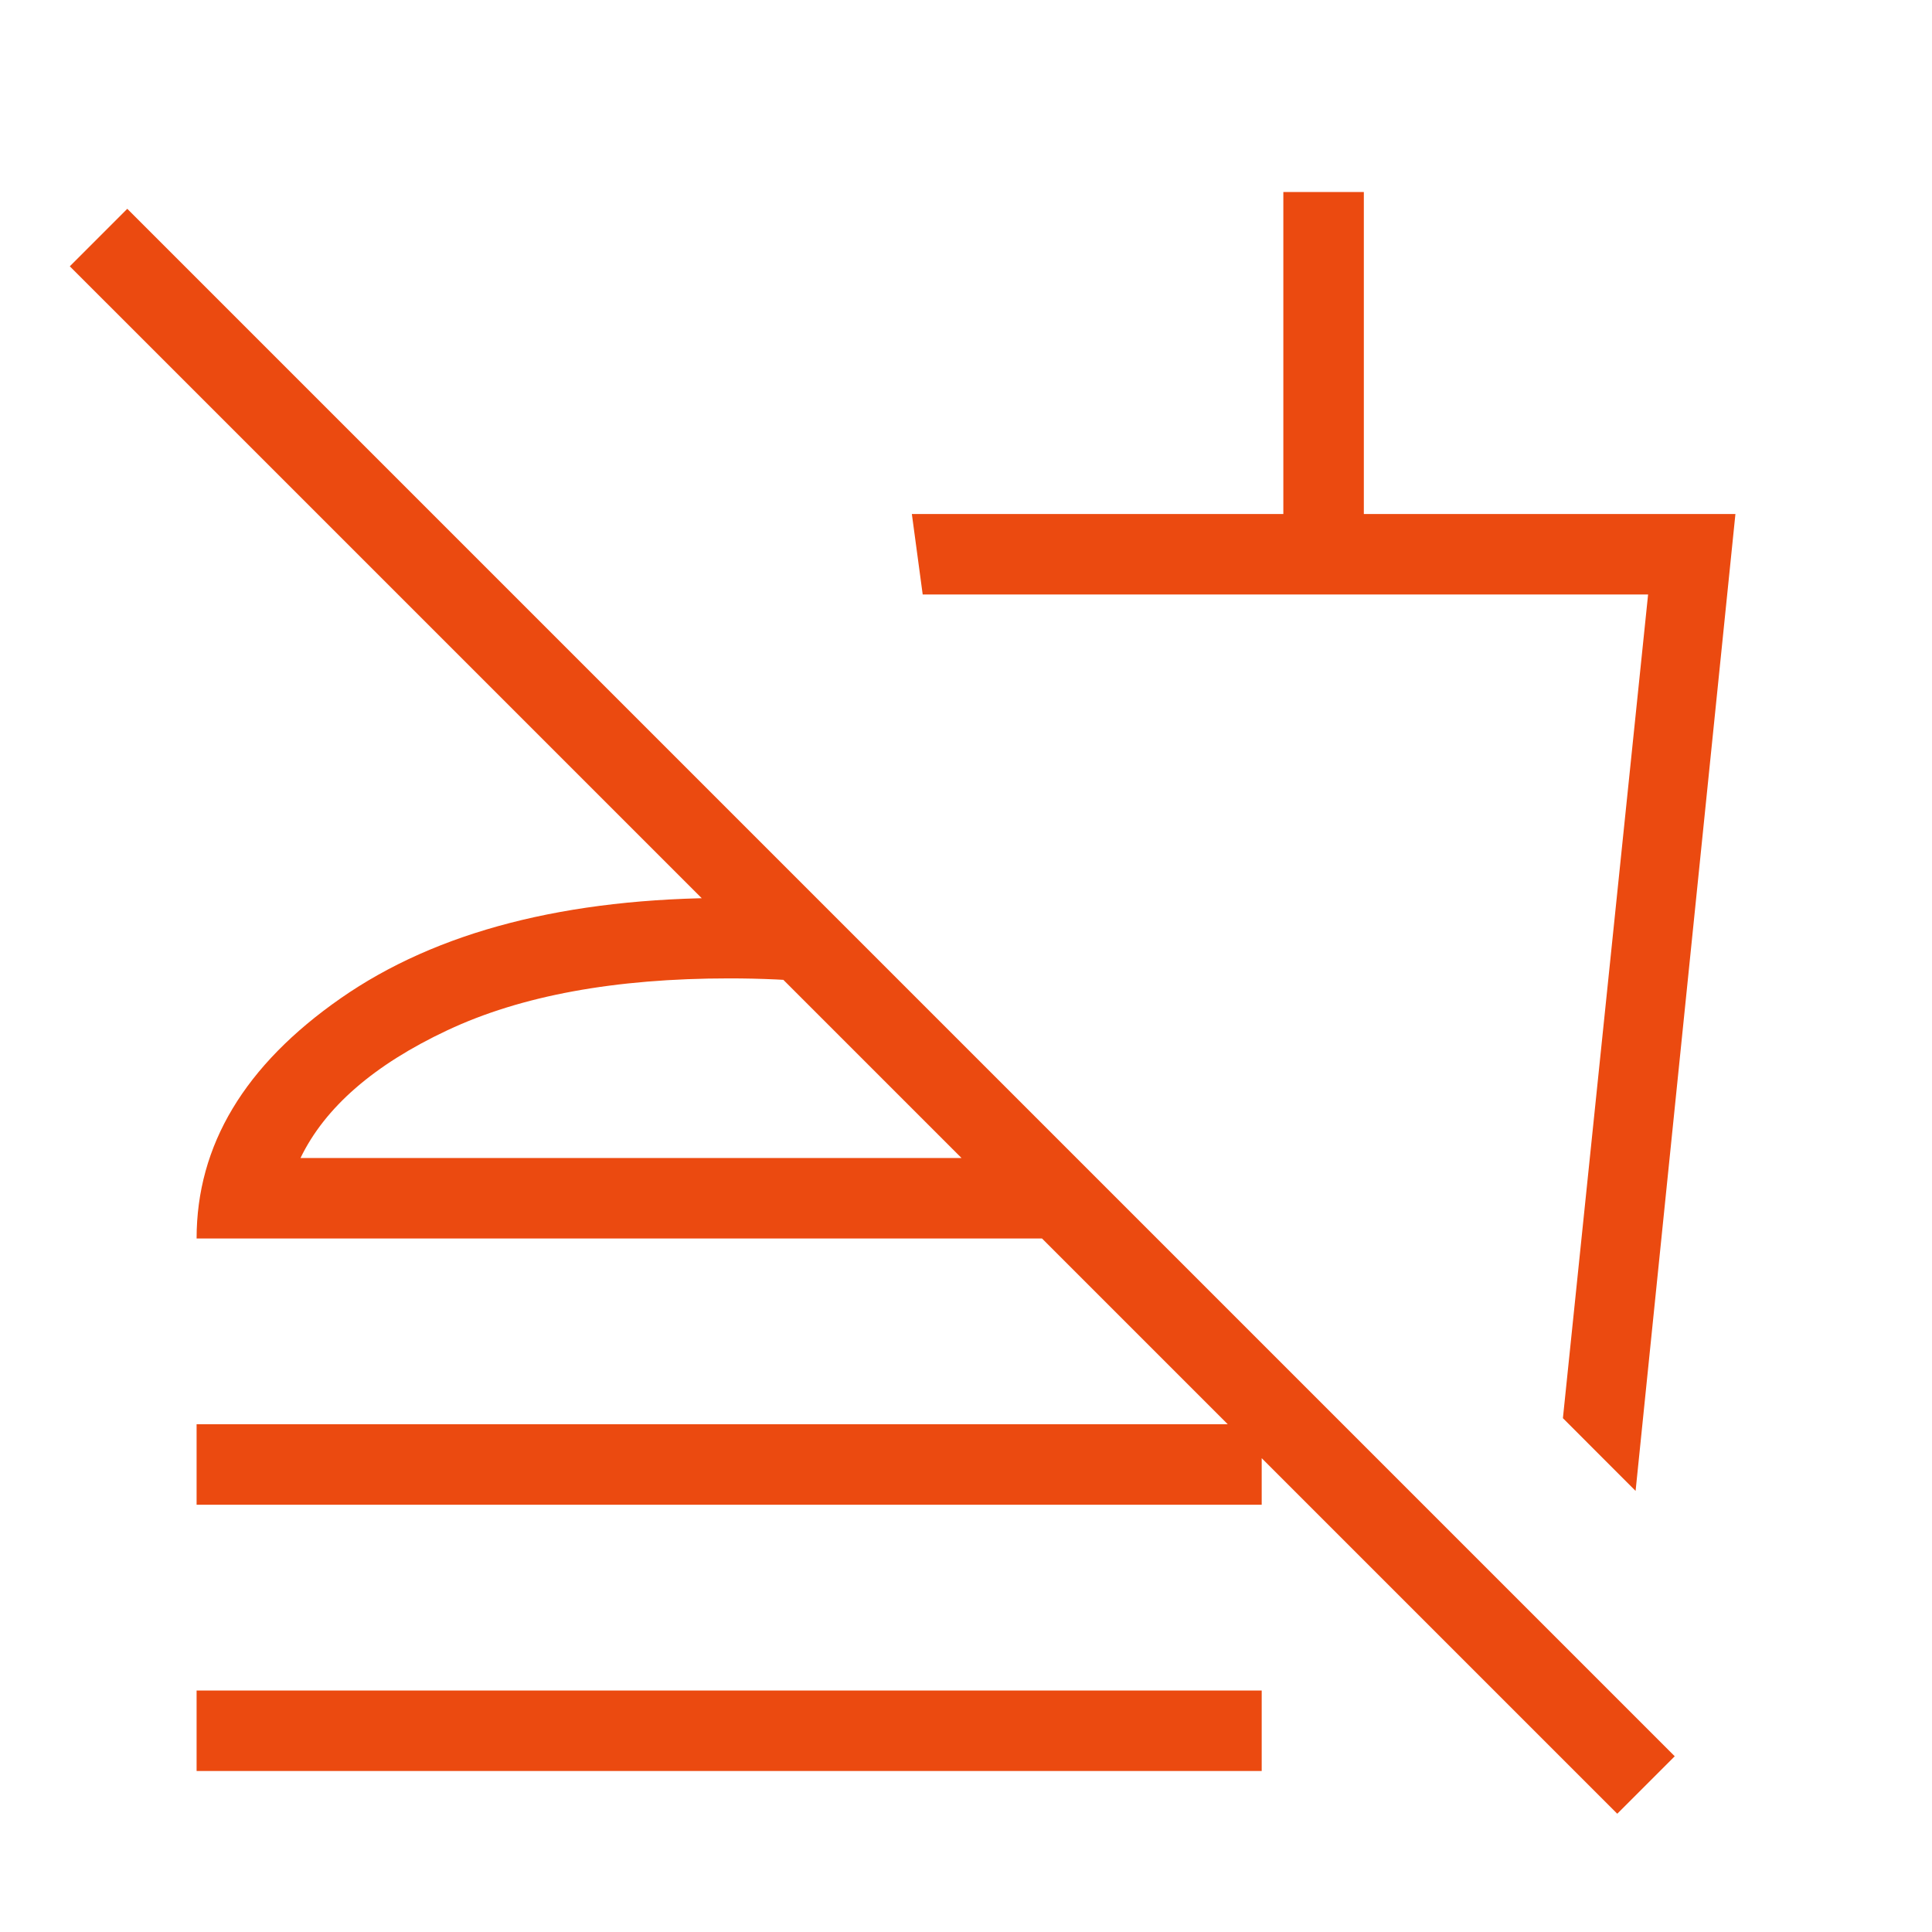
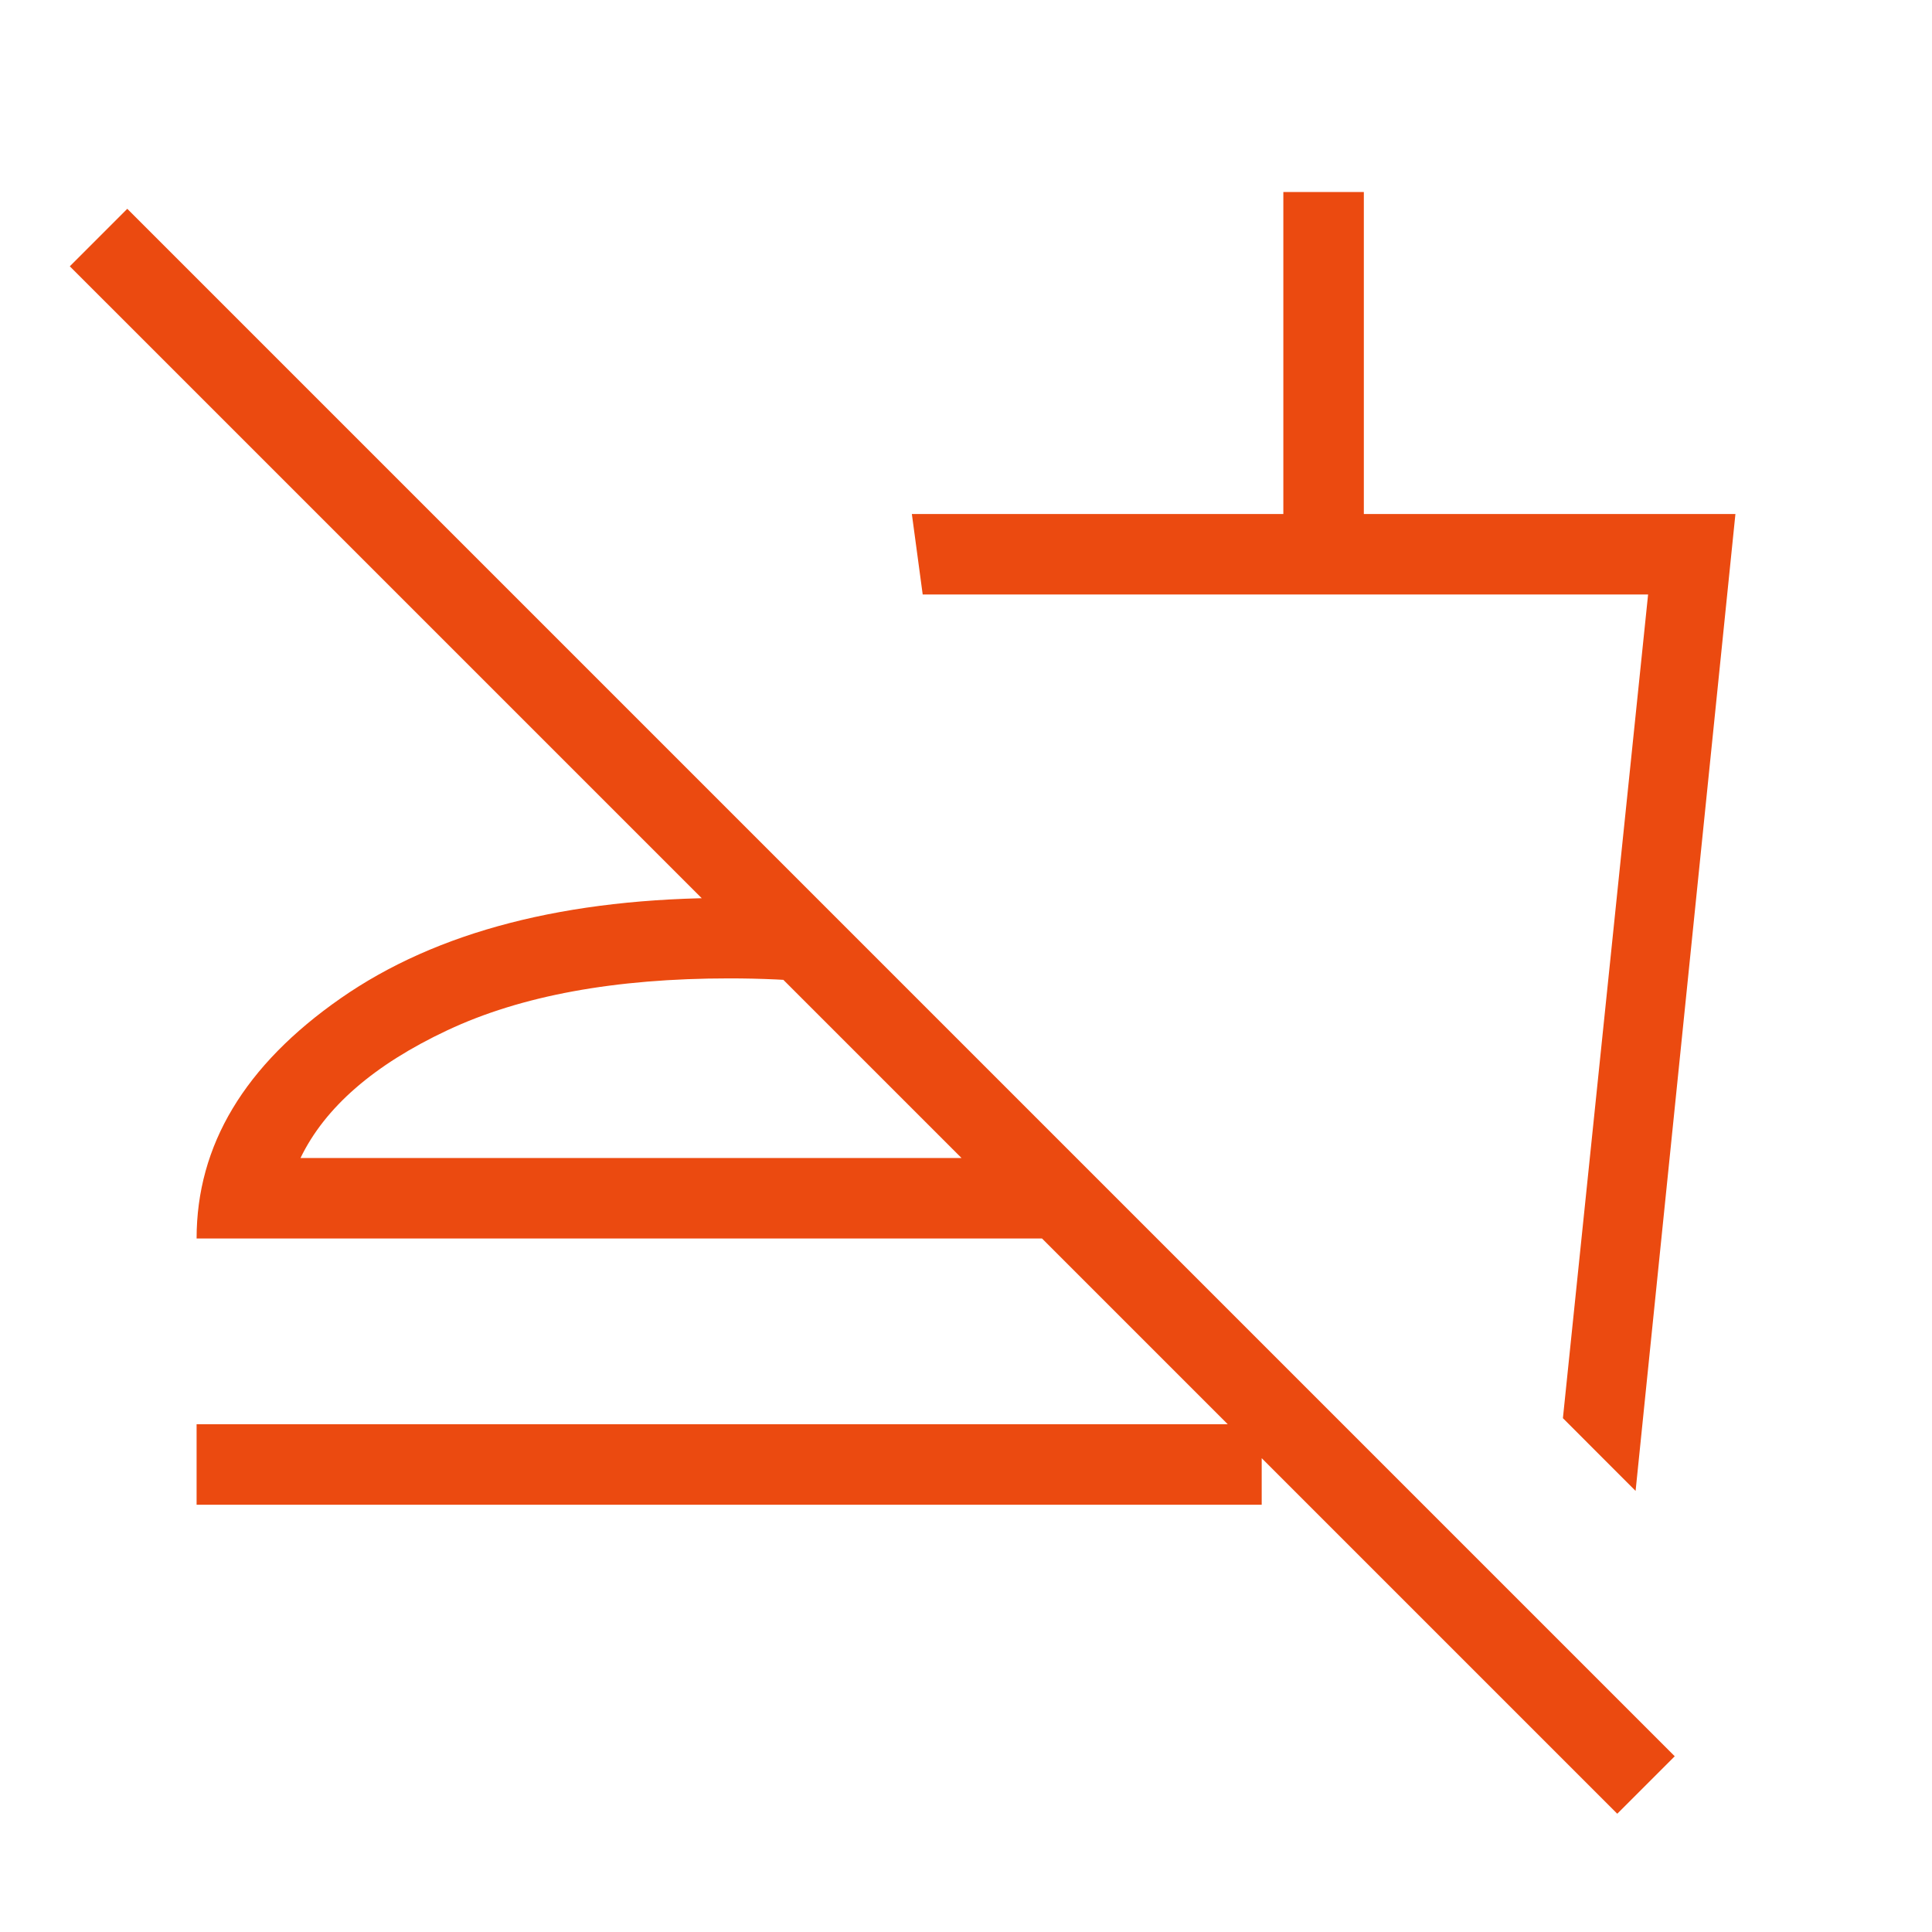
<svg xmlns="http://www.w3.org/2000/svg" width="75" height="75" viewBox="0 0 75 75" fill="none">
-   <path d="M63.491 57.875L60.672 55.053L63.979 23.078H35.819L35.398 19.953H49.819V7.453H52.944V19.953H67.369L63.494 57.872L63.491 57.875ZM62.782 70.409L2.71 10.338L4.941 8.106L65.013 68.178L62.782 70.409ZM7.632 58.413V55.288H48.979V58.413H7.635H7.632ZM7.632 68.75V65.625H48.979V68.75H7.635H7.632ZM31.888 35.053V38.178C31.307 38.099 30.719 38.047 30.126 38.022C29.534 37.995 28.928 37.981 28.307 37.981C23.869 37.981 20.224 38.652 17.369 39.994C14.515 41.335 12.614 42.989 11.666 44.953H41.785L44.91 48.078H7.632C7.632 44.459 9.496 41.351 13.226 38.753C16.955 36.155 21.982 34.856 28.307 34.856C28.928 34.856 29.534 34.869 30.126 34.894C30.719 34.921 31.307 34.974 31.888 35.053Z" fill="#EB4A10" />
+   <path d="M63.491 57.875L60.672 55.053L63.979 23.078H35.819L35.398 19.953H49.819V7.453H52.944V19.953H67.369L63.494 57.872L63.491 57.875ZM62.782 70.409L2.71 10.338L4.941 8.106L65.013 68.178L62.782 70.409ZM7.632 58.413V55.288H48.979V58.413H7.635H7.632ZM7.632 68.75H48.979V68.75H7.635H7.632ZM31.888 35.053V38.178C31.307 38.099 30.719 38.047 30.126 38.022C29.534 37.995 28.928 37.981 28.307 37.981C23.869 37.981 20.224 38.652 17.369 39.994C14.515 41.335 12.614 42.989 11.666 44.953H41.785L44.91 48.078H7.632C7.632 44.459 9.496 41.351 13.226 38.753C16.955 36.155 21.982 34.856 28.307 34.856C28.928 34.856 29.534 34.869 30.126 34.894C30.719 34.921 31.307 34.974 31.888 35.053Z" fill="#EB4A10" />
</svg>